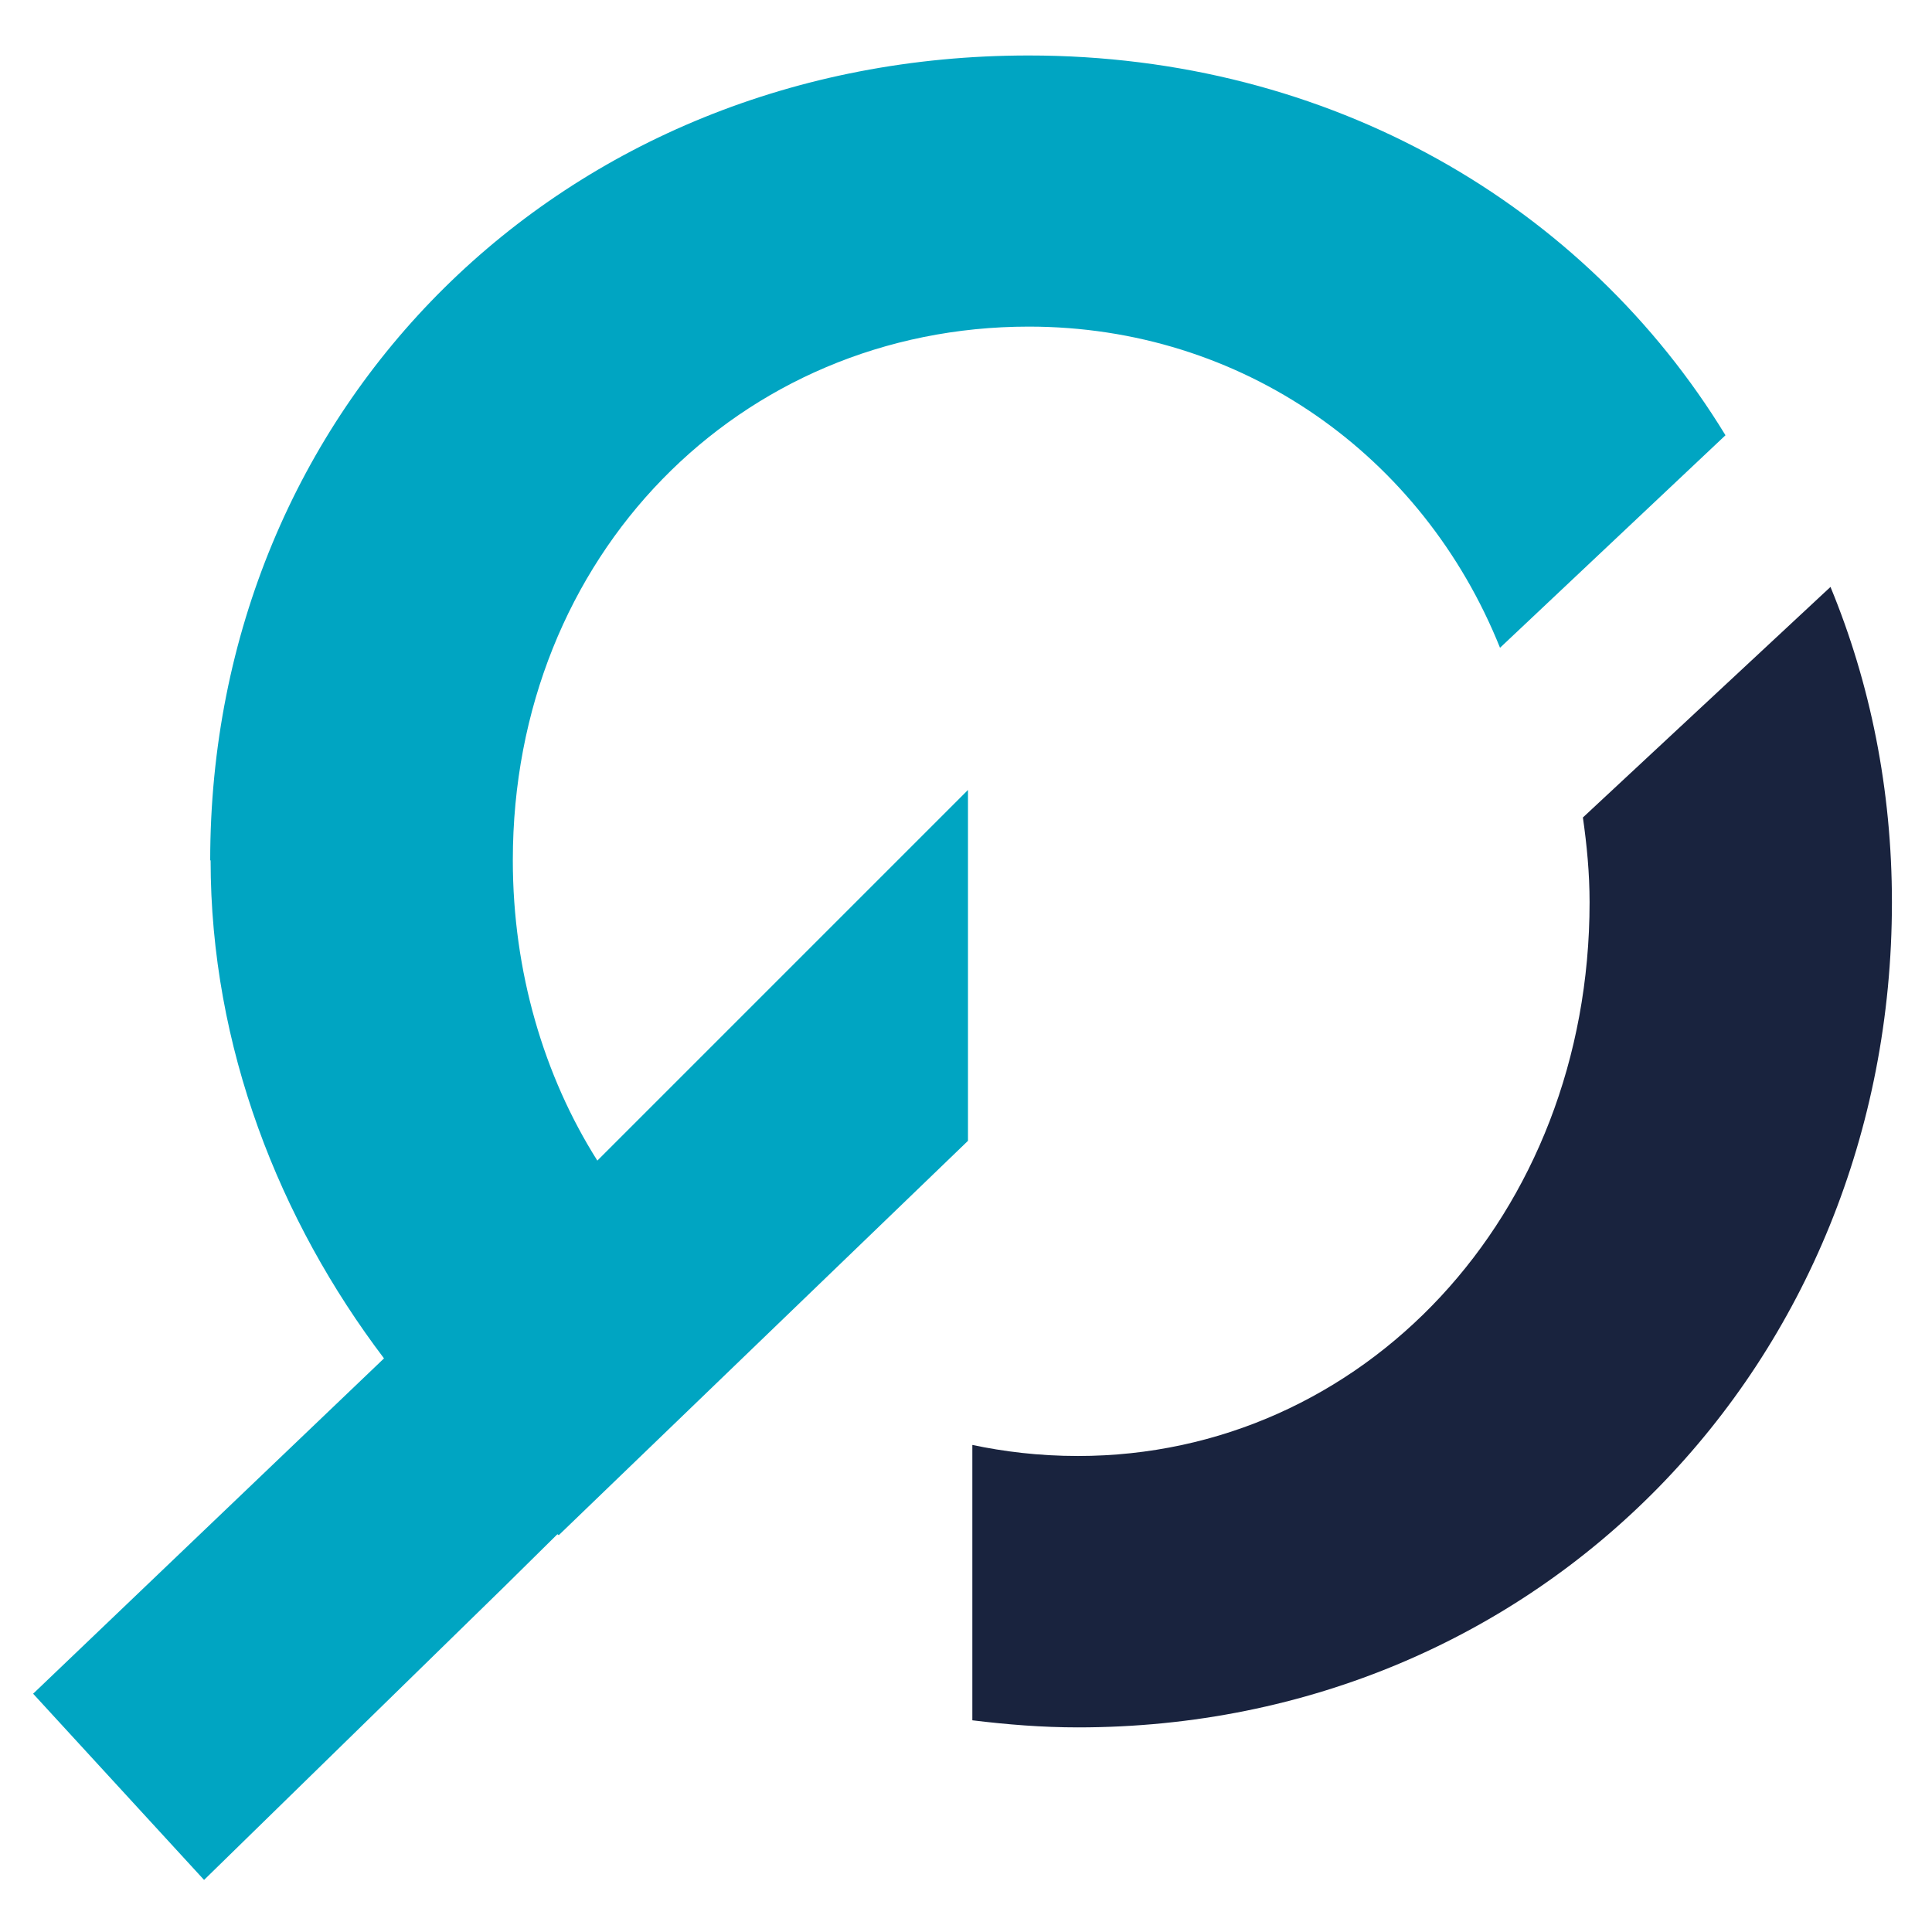
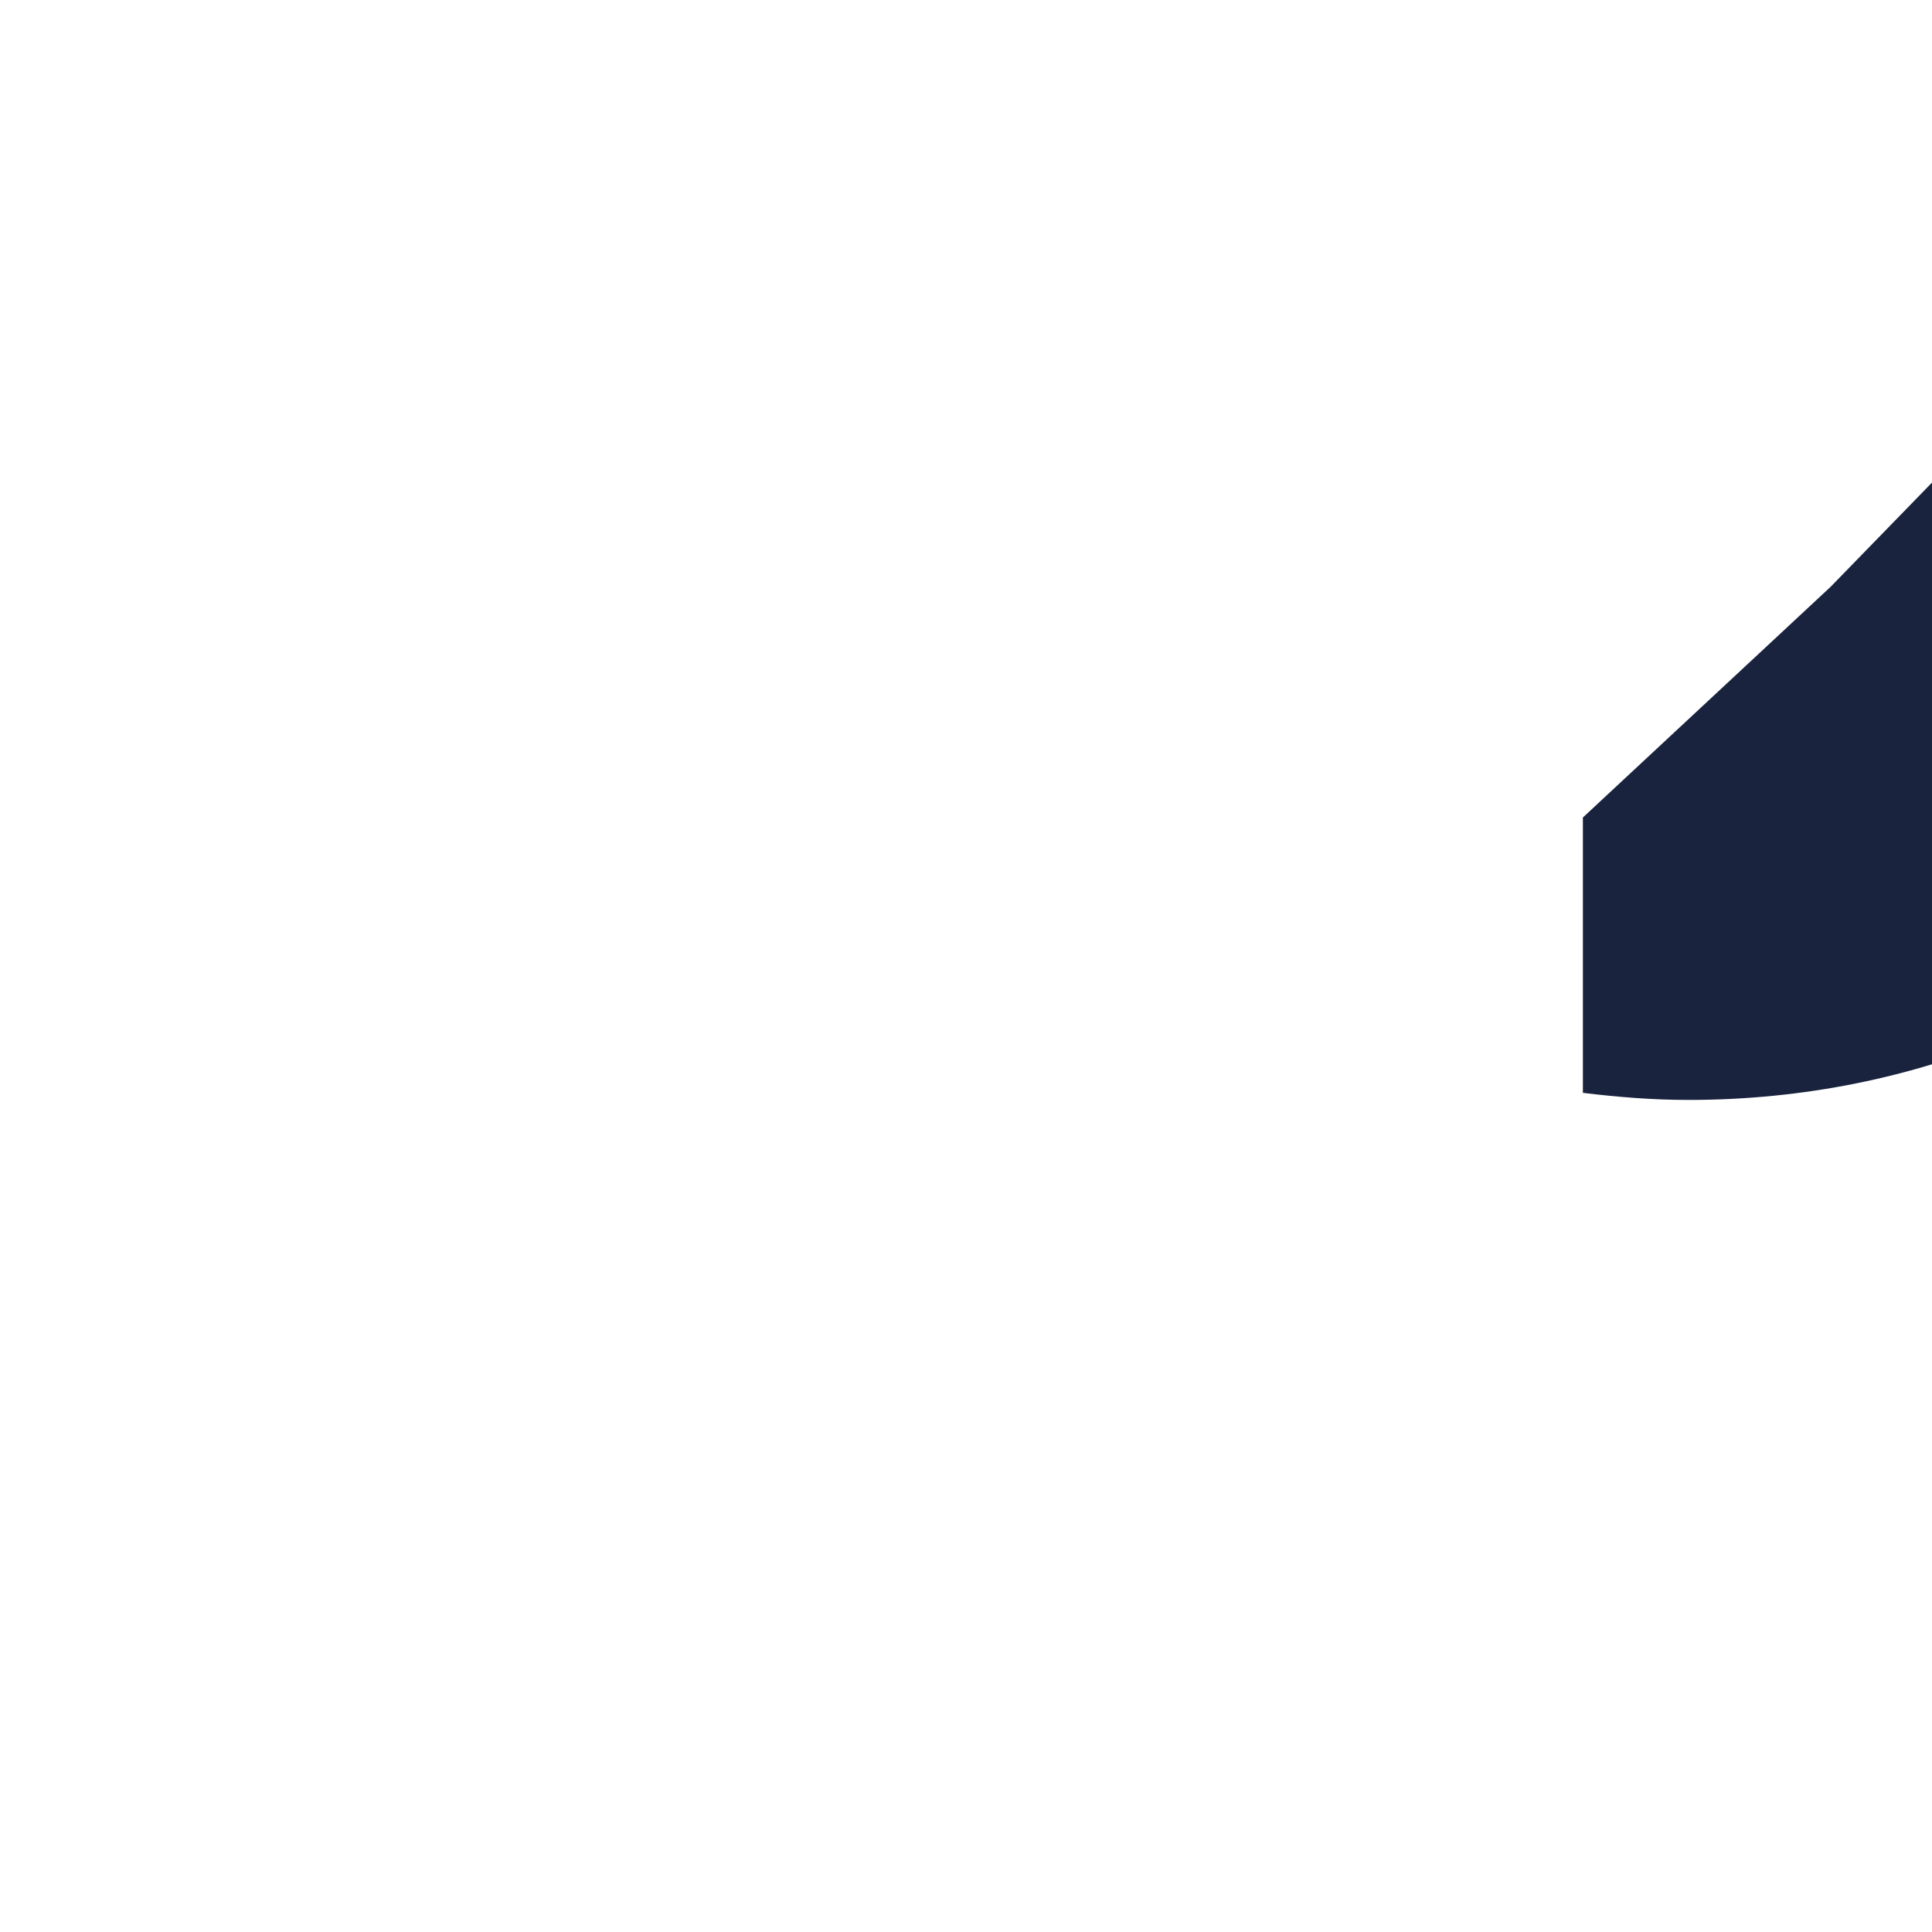
<svg xmlns="http://www.w3.org/2000/svg" id="Laag_1" version="1.1" viewBox="0 0 141.73 141.73">
  <defs>
    <style>
      .st0 {
        fill: #19233e;
      }

      .st1 {
        fill: #00a5c2;
      }
    </style>
  </defs>
-   <path class="st1" d="M15.42,63.13c0-33.28,25.78-59.06,60.04-59.06,22.15,0,40.82,10.98,51.12,27.86l-16.54,15.59c-5.67-14.13-18.93-23.56-34.57-23.56-21.21,0-37.85,16.8-37.85,39.15,0,8.16,2.28,15.83,6.2,22.03l27.19-27.19v25.74s-30.02,28.93-30.02,28.93c-.03-.03-.07-.05-.1-.07l-3.88,3.83-22.04,21.53-12.54-13.66,25.74-24.6c-7.67-10.12-12.72-22.84-12.72-36.55Z" />
-   <path class="st0" d="M134.29,43.05l-18.17,16.92c.29,2.02.49,4.09.49,6.22,0,23-16.64,40.62-37.53,40.62-2.91,0-5.47-.33-7.75-.81v20.2c2.54.31,5.11.52,7.75.52,33.94,0,59.71-26.76,59.71-60.53,0-8.27-1.59-16.08-4.51-23.14Z" />
+   <path class="st0" d="M134.29,43.05l-18.17,16.92v20.2c2.54.31,5.11.52,7.75.52,33.94,0,59.71-26.76,59.71-60.53,0-8.27-1.59-16.08-4.51-23.14Z" />
</svg>